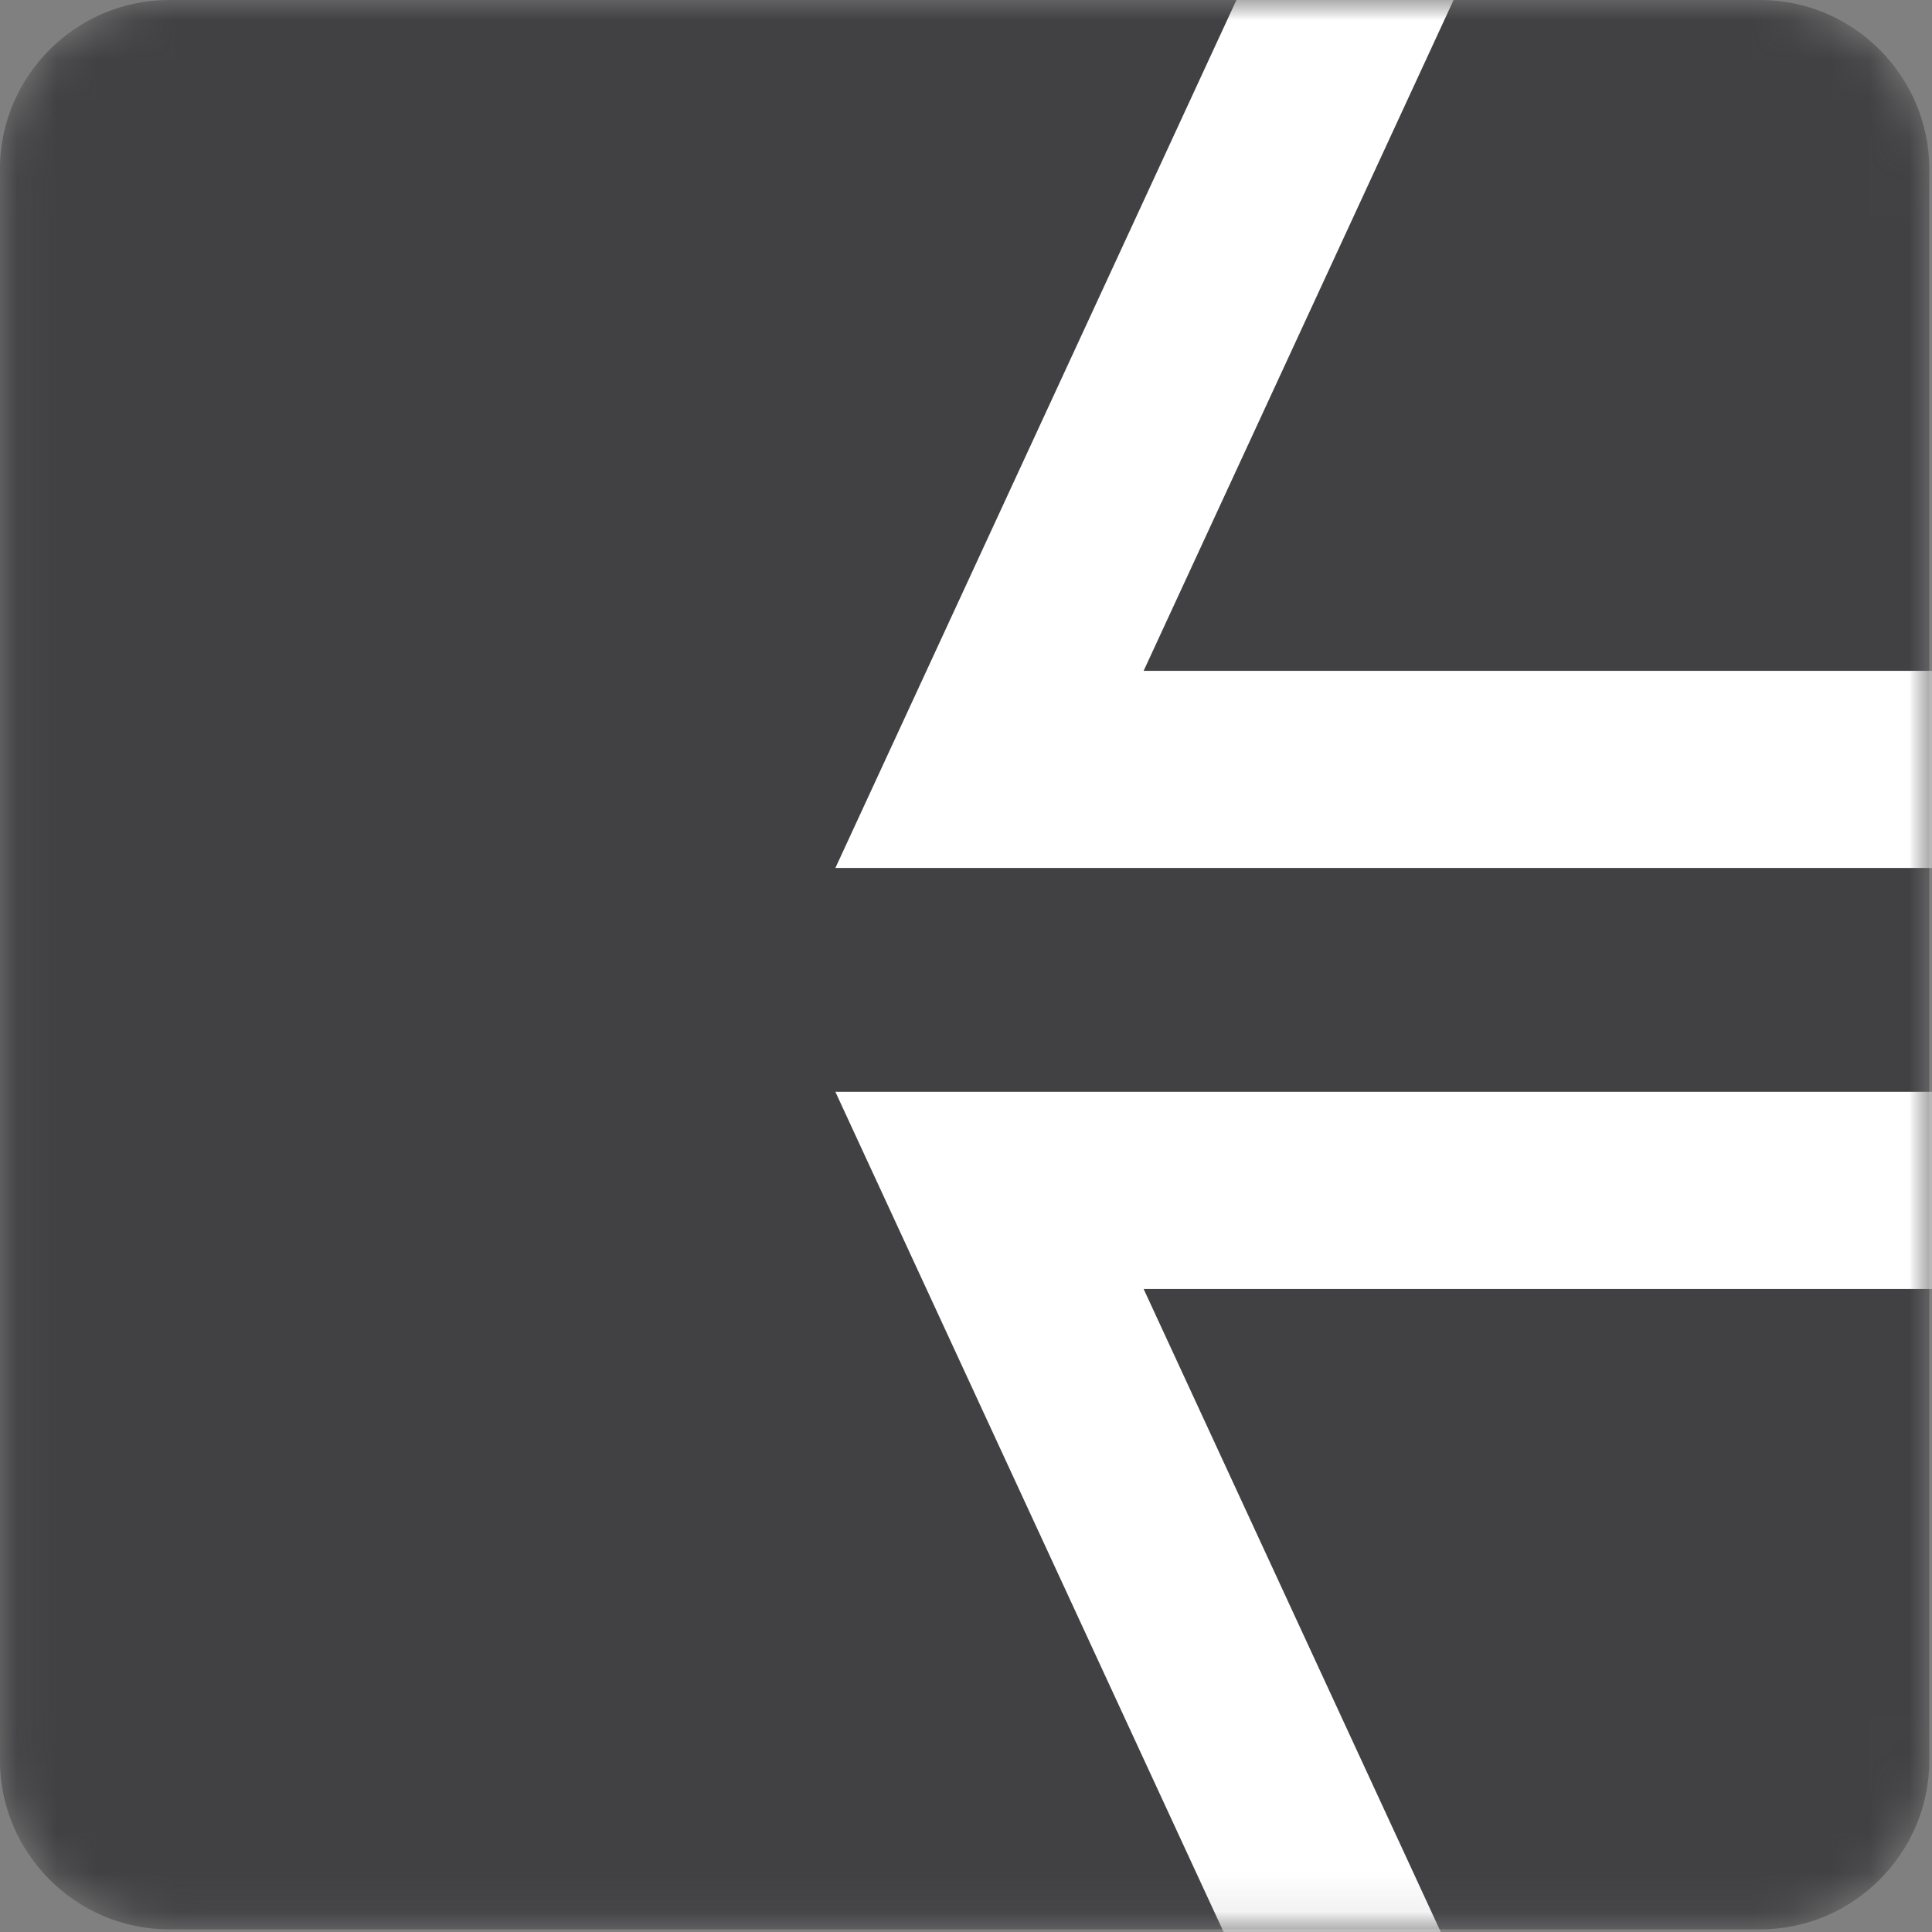
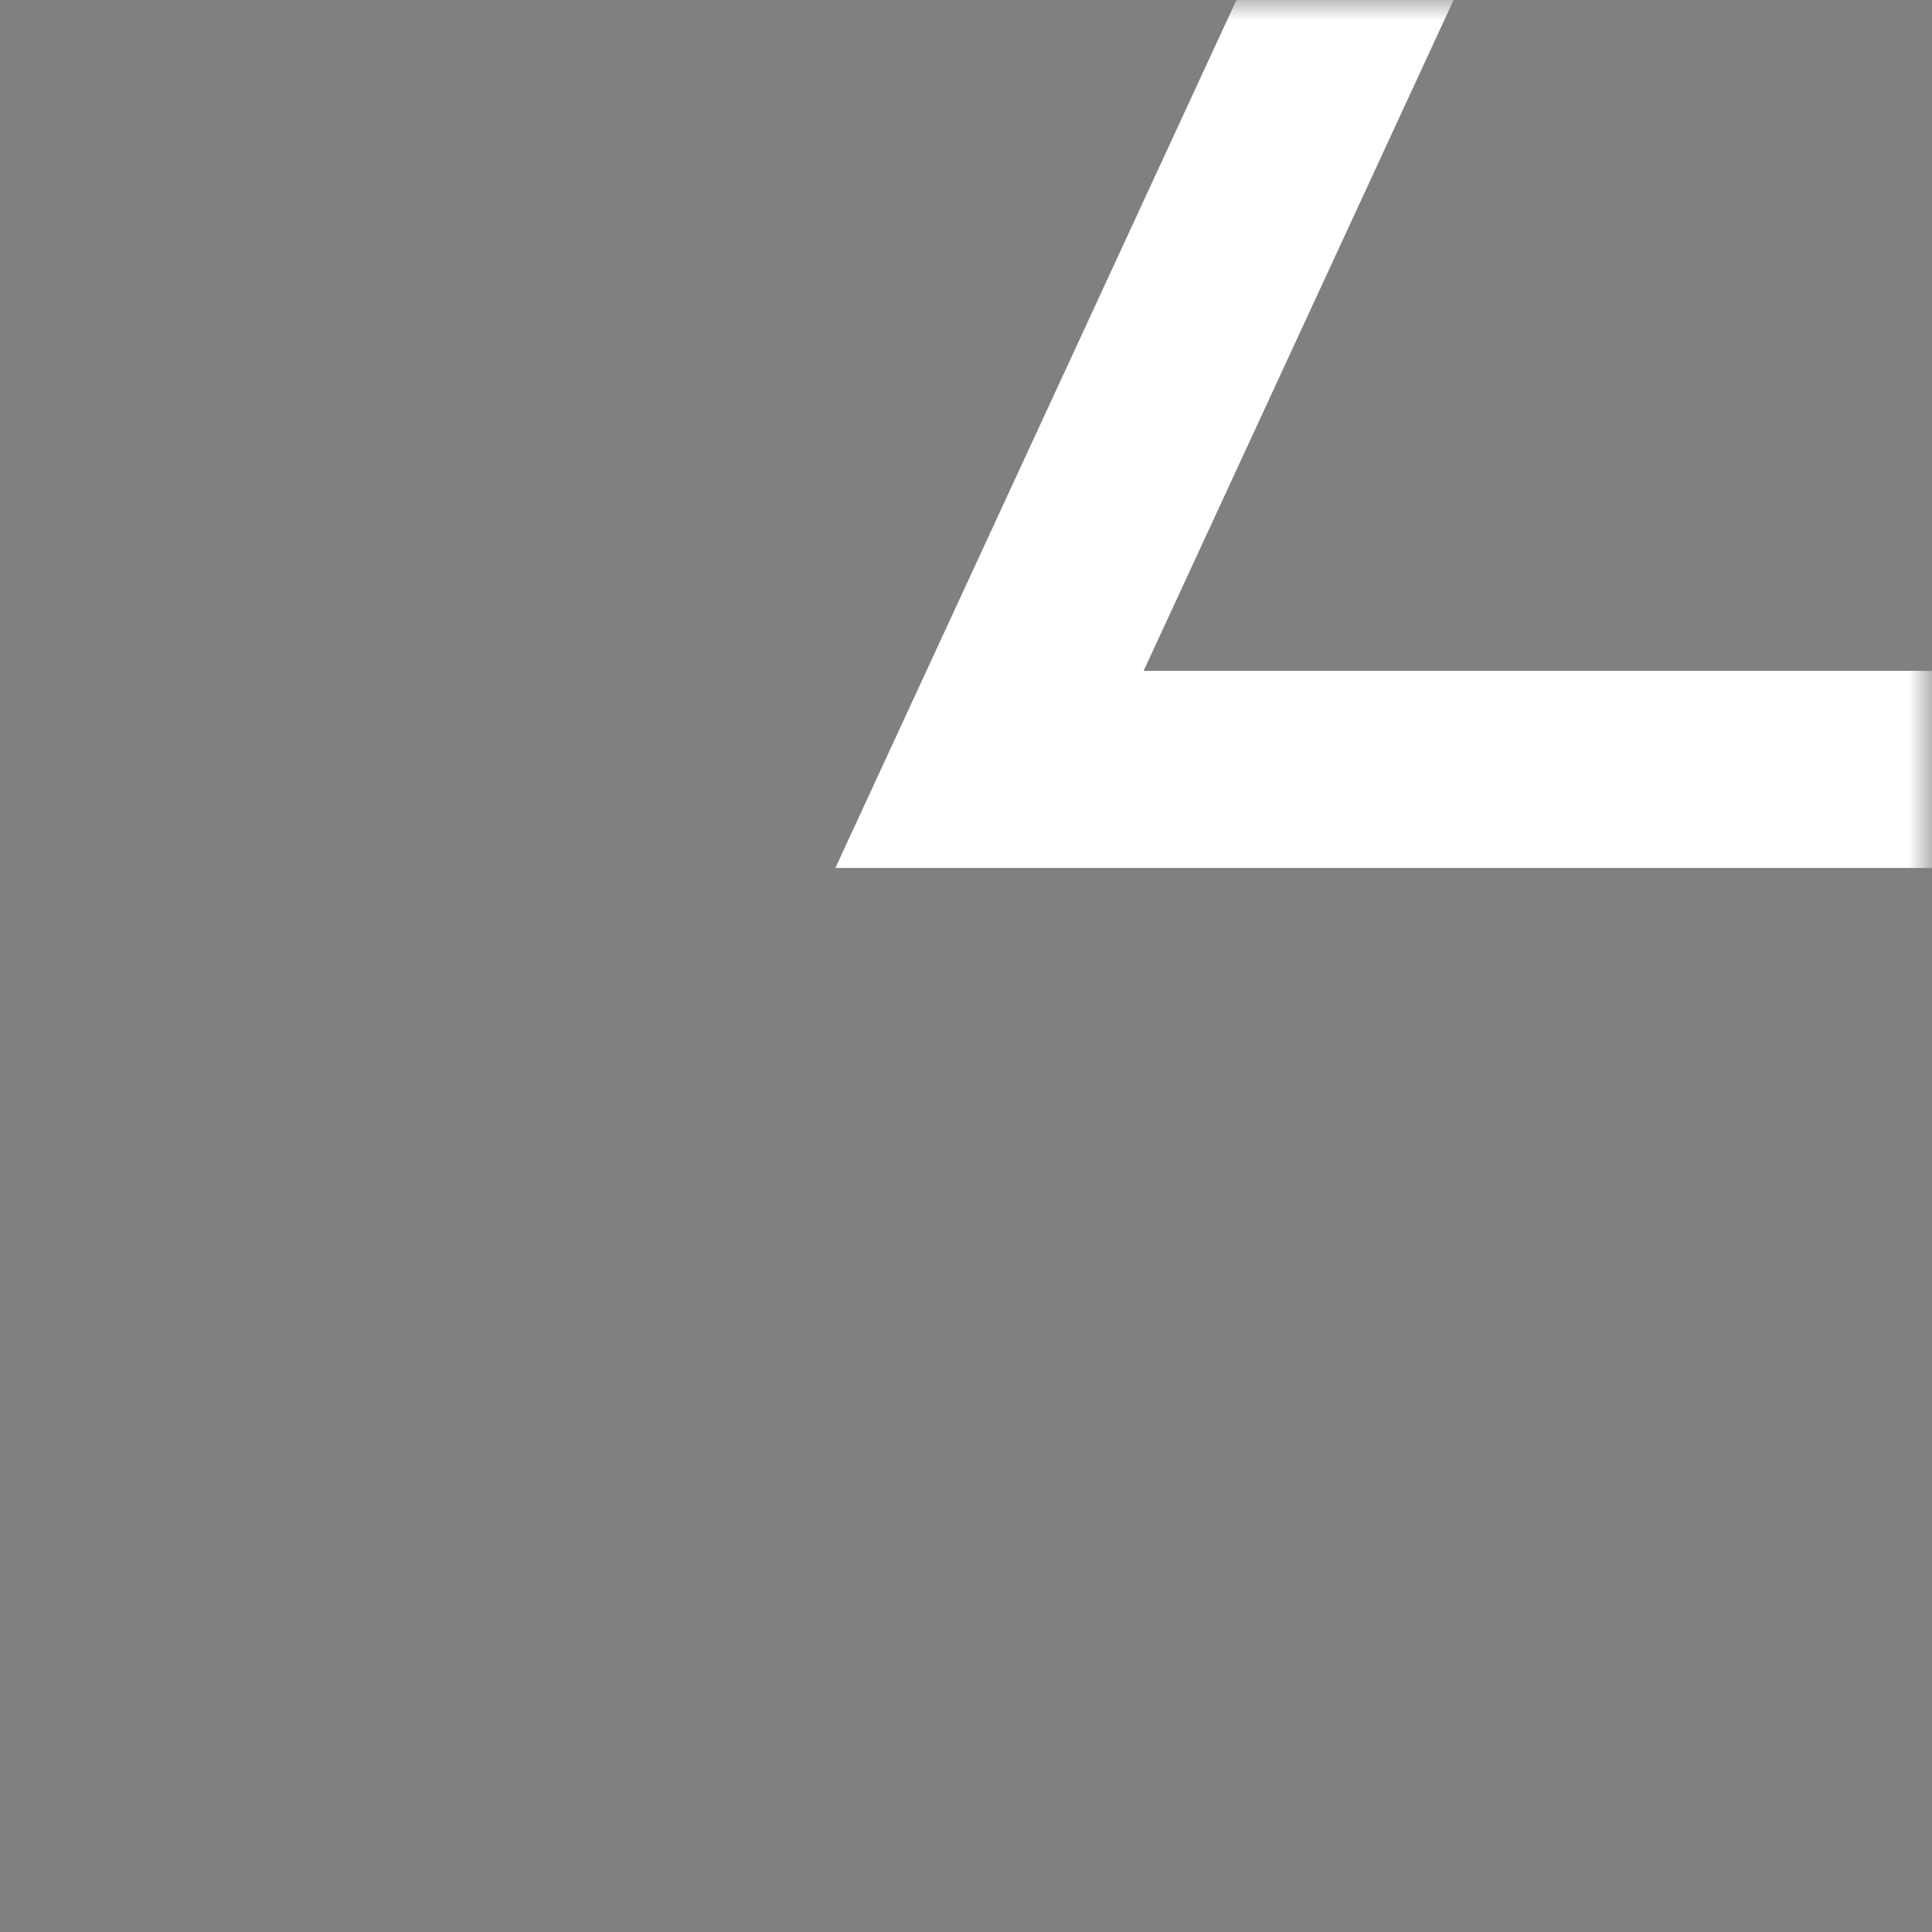
<svg xmlns="http://www.w3.org/2000/svg" xmlns:xlink="http://www.w3.org/1999/xlink" version="1.1" viewBox="0 0 49 49" height="49px" width="49px">
  <rect x="0" y="0" width="49" height="49" fill="#808080" stroke="none" />
  <title>Group 10</title>
  <defs>
    <path id="path-1" d="M4.289,0 C1.931,0 0,1.93 0,4.29 L0,4.29 L0,44.644 C0,47.003 1.931,48.933 4.289,48.933 L4.289,48.933 L44.644,48.933 C47.003,48.933 48.933,47.003 48.933,44.644 L48.933,44.644 L48.933,4.29 C48.933,1.93 47.003,0 44.644,0 L44.644,0" />
    <path id="path-3" d="M4.289,0 C1.931,0 0,1.93 0,4.29 L0,4.29 L0,44.644 C0,47.003 1.931,48.933 4.289,48.933 L4.289,48.933 L44.644,48.933 C47.003,48.933 48.933,47.003 48.933,44.644 L48.933,44.644 L48.933,4.29 C48.933,1.93 47.003,0 44.644,0 L44.644,0 L4.289,0 Z" />
    <path id="path-5" d="M4.289,0 C1.931,0 0,1.93 0,4.29 L0,4.29 L0,44.644 C0,47.003 1.931,48.933 4.289,48.933 L4.289,48.933 L44.644,48.933 C47.003,48.933 48.933,47.003 48.933,44.644 L48.933,44.644 L48.933,4.29 C48.933,1.93 47.003,0 44.644,0 L44.644,0 L4.289,0 Z" />
  </defs>
  <g fill-rule="evenodd" fill="none" stroke-width="1" stroke="none" id="Page-1">
    <g transform="translate(-1112, -1135)" id="Tennant_home-v.1">
      <g transform="translate(274, 899)" id="services">
        <g transform="translate(810.586, 202)" id="Solution-Development">
          <g transform="translate(51.88, 58.467) scale(-1, 1) translate(-51.88, -58.467)translate(27.414, 34)" id="Group-10">
            <g id="Group-3">
              <mask fill="white" id="mask-2">
                <use xlink:href="#path-1" />
              </mask>
              <g id="Clip-2" />
-               <path mask="url(#mask-2)" fill="#414042" id="Fill-1" d="M44.644,48.933 L4.29,48.933 C1.931,48.933 -0,47.003 -0,44.643 L-0,4.289 C-0,1.93 1.931,0 4.29,0 L44.644,0 C47.003,0 48.934,1.93 48.934,4.289 L48.934,44.643 C48.934,47.003 47.003,48.933 44.644,48.933" />
            </g>
            <g id="Group-6">
              <mask fill="white" id="mask-4">
                <use xlink:href="#path-3" />
              </mask>
              <g id="Clip-5" />
              <path mask="url(#mask-4)" fill="#FFFFFF" id="Fill-4" d="M-50.737,17.014 L19.927,17.014 L2.251,-21.24 L-12.124,-21.24 L-0.342,4.26 L-44.783,4.26 L-50.737,17.014 Z M27.745,22.014 L-58.59,22.014 L-47.967,-0.74 L-8.159,-0.74 L-19.944,-26.24 L5.449,-26.24 L27.745,22.014 Z" />
            </g>
            <g id="Group-9">
              <mask fill="white" id="mask-6">
                <use xlink:href="#path-5" />
              </mask>
              <g id="Clip-8" />
-               <path mask="url(#mask-6)" fill="#FFFFFF" id="Fill-7" d="M-12.125,70.945 L2.25,70.945 L19.927,32.691 L-50.738,32.691 L-44.784,45.444 L-0.342,45.444 L-12.125,70.945 Z M5.448,75.945 L-19.943,75.945 L-8.16,50.444 L-47.967,50.444 L-58.59,27.691 L27.745,27.691 L5.448,75.945 Z" />
            </g>
          </g>
        </g>
      </g>
    </g>
  </g>
</svg>